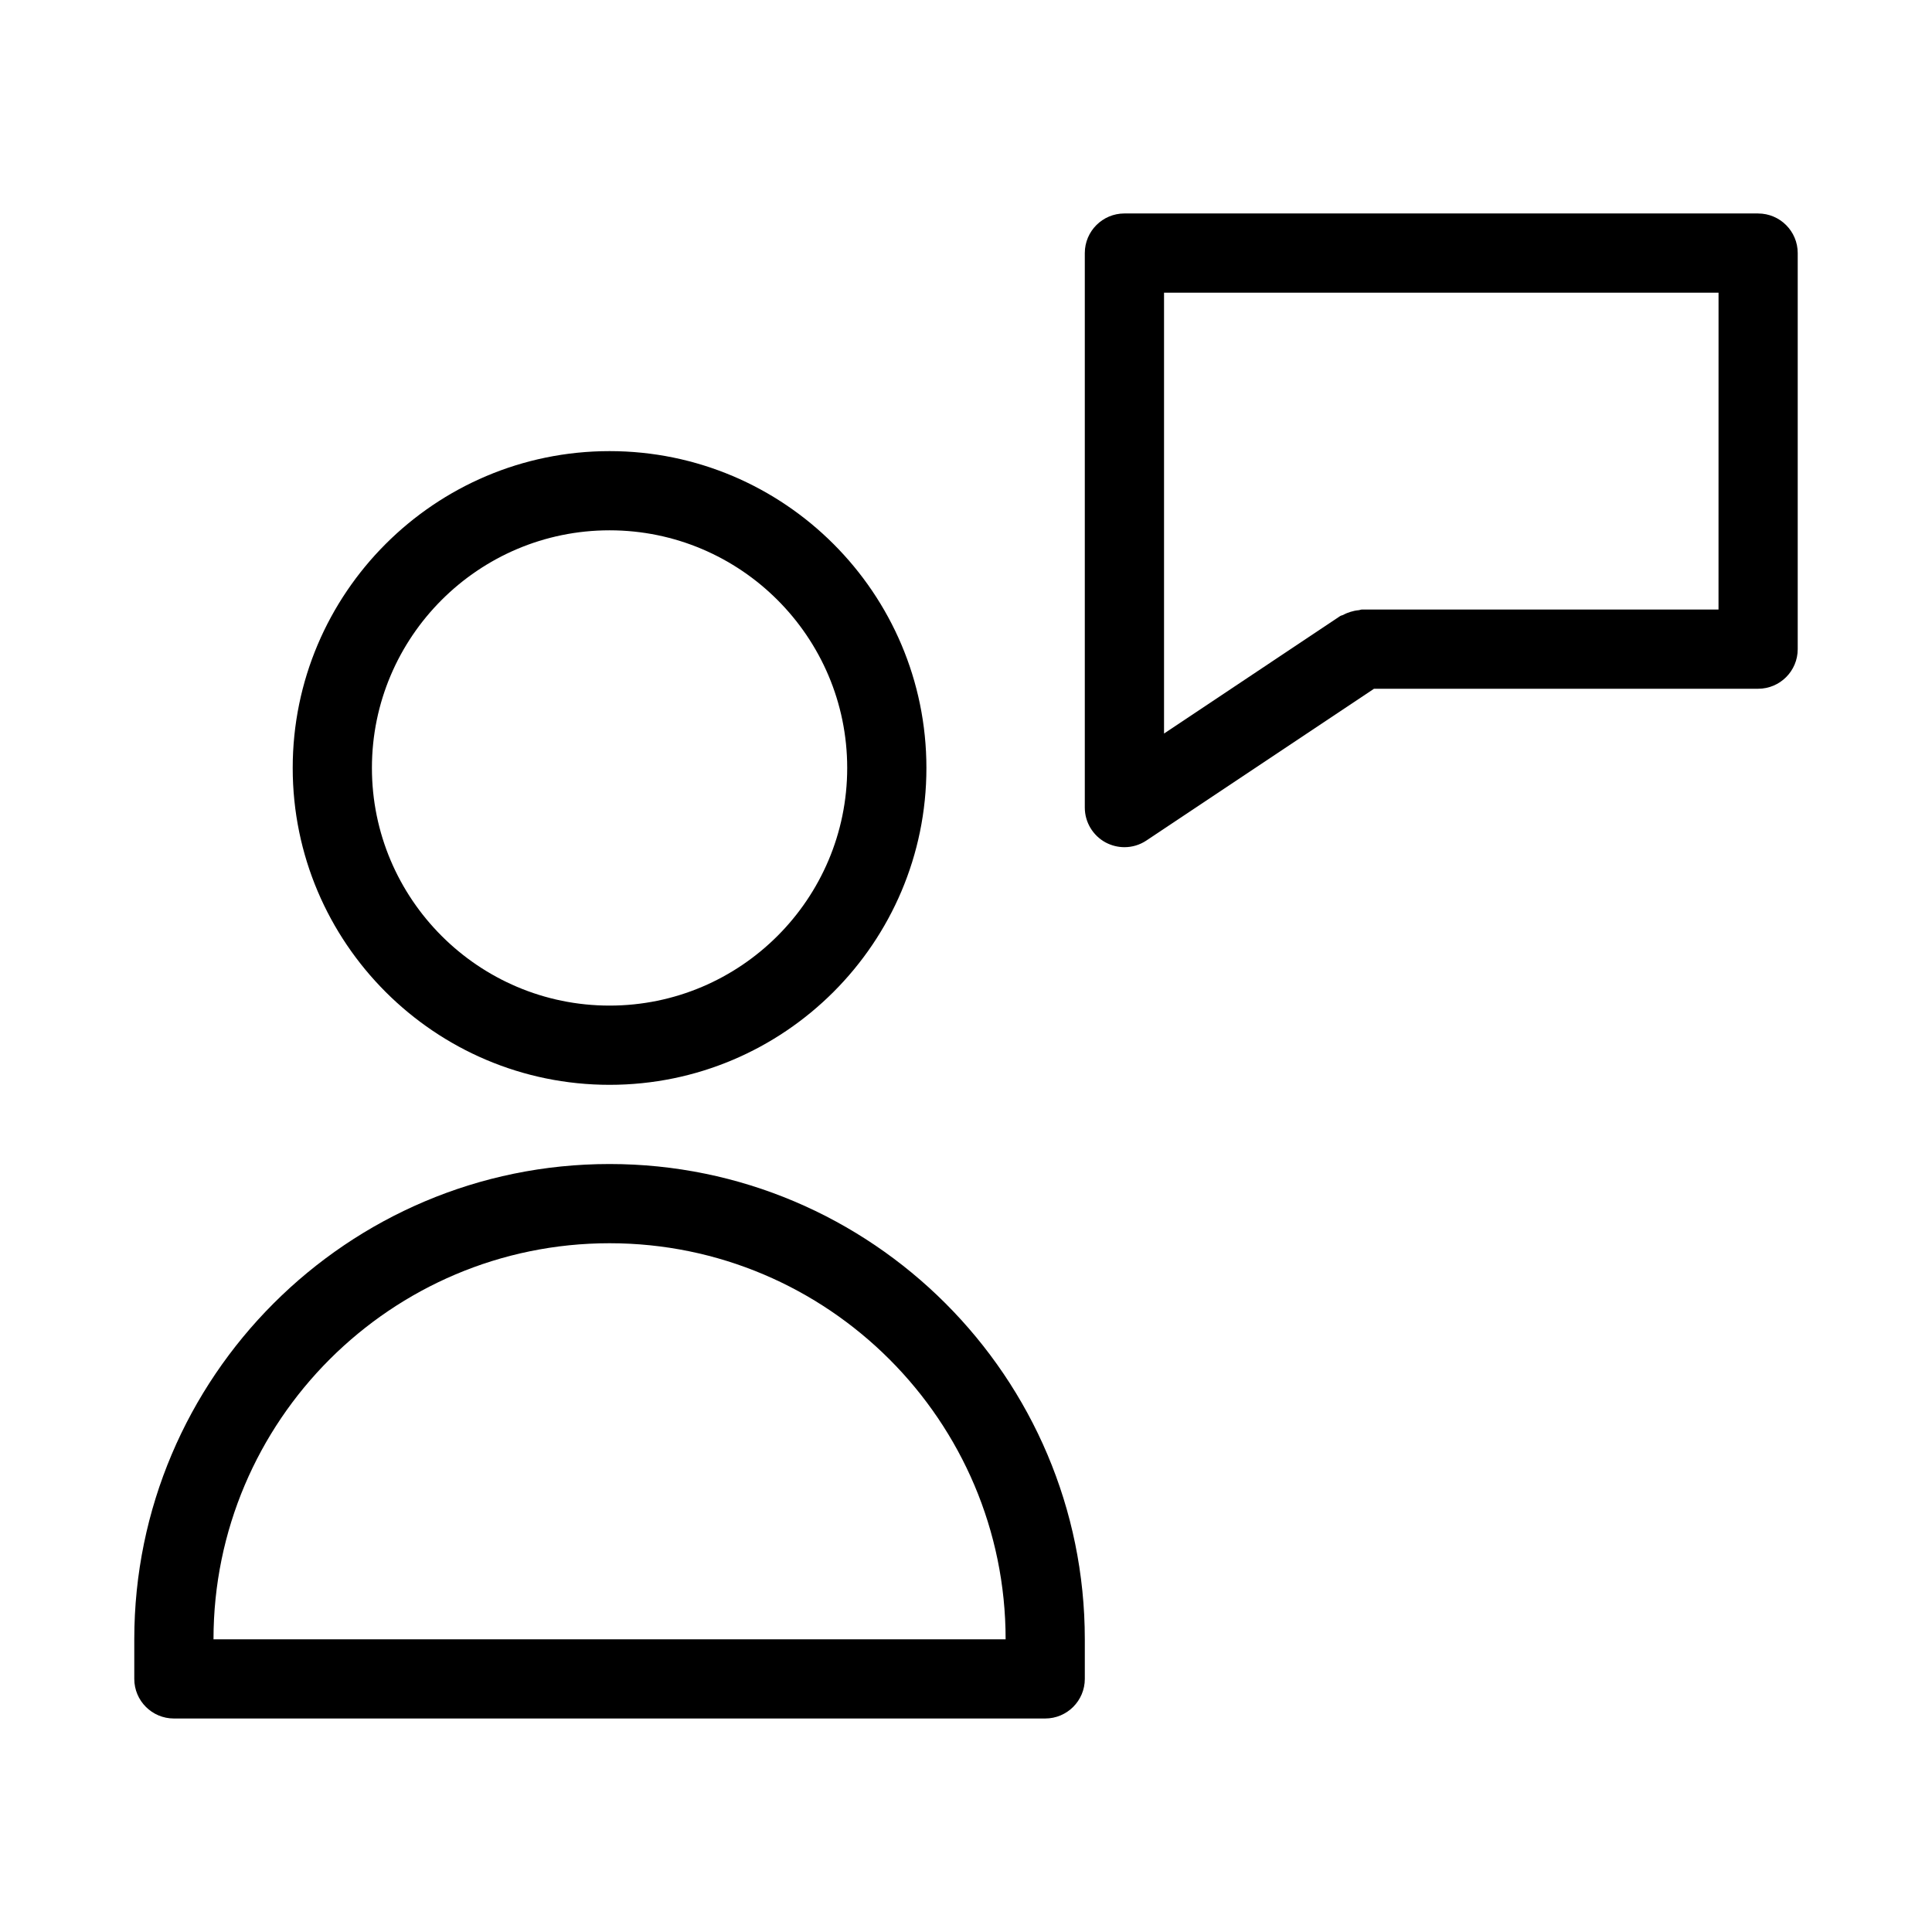
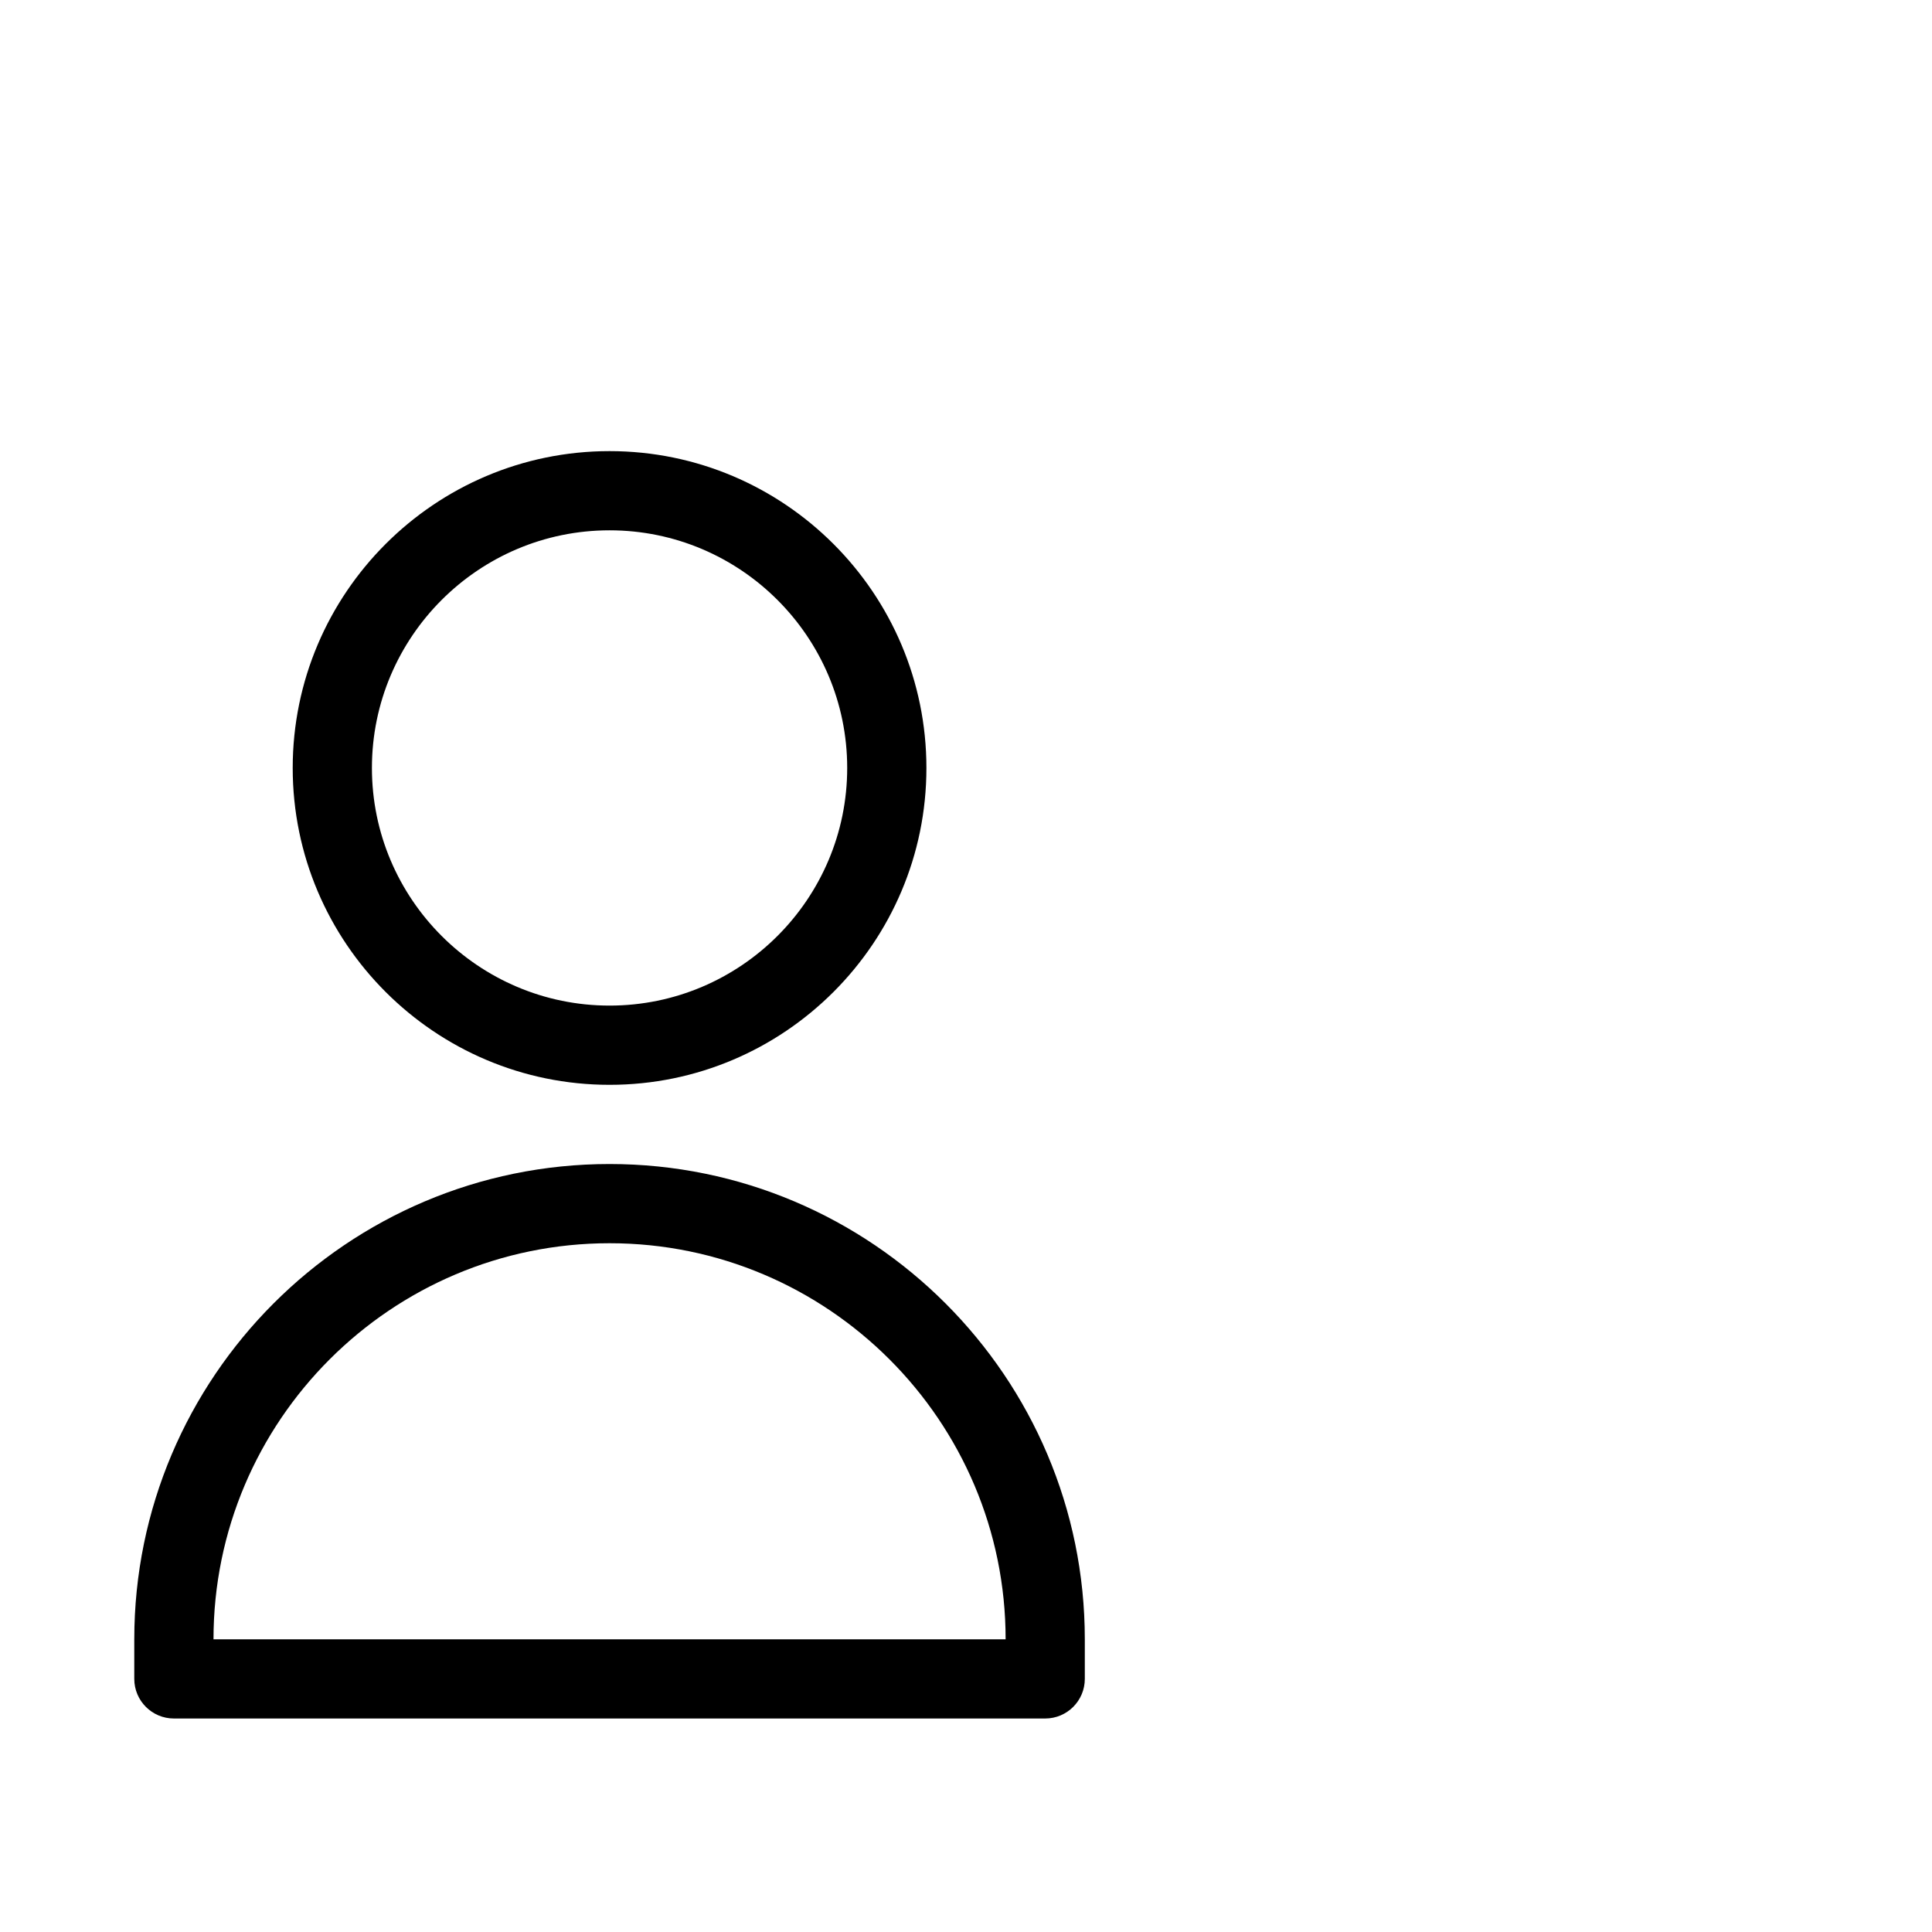
<svg xmlns="http://www.w3.org/2000/svg" fill="#000000" width="800px" height="800px" version="1.1" viewBox="144 144 512 512">
  <g>
    <path d="m305.54 431.49c46.309 0 83.969-37.66 83.969-83.969 0-46.309-37.66-83.969-83.969-83.969s-83.969 37.66-83.969 83.969c0 46.309 37.66 83.969 83.969 83.969zm0-146.95c34.723 0 62.977 28.254 62.977 62.977 0 34.723-28.254 62.977-62.977 62.977s-62.977-28.254-62.977-62.977c0-34.723 28.254-62.977 62.977-62.977z" />
    <path d="m190.08 599.42h230.91c5.793 0 10.496-4.703 10.496-10.496v-10.496c0-69.461-56.488-125.95-125.95-125.95-69.461 0-125.95 56.488-125.95 125.95v10.496c0 5.797 4.703 10.496 10.496 10.496zm115.46-125.95c57.875 0 104.96 47.086 104.96 104.96h-209.92c0-57.879 47.086-104.96 104.96-104.96z" />
-     <path d="m609.92 200.57h-167.94c-5.793 0-10.496 4.703-10.496 10.496v146.95c0 3.883 2.141 7.43 5.543 9.258 1.555 0.816 3.254 1.238 4.957 1.238 2.035 0 4.051-0.586 5.816-1.762l60.328-40.223h101.79c5.793 0 10.496-4.703 10.496-10.496v-104.96c0-5.793-4.699-10.496-10.496-10.496zm-10.496 104.96h-94.465c-0.336 0-0.629 0.168-0.965 0.188-0.715 0.062-1.363 0.211-2.059 0.418-0.691 0.211-1.324 0.461-1.93 0.797-0.273 0.148-0.609 0.168-0.883 0.355l-46.641 31.113v-116.84h146.95z" />
  </g>
</svg>